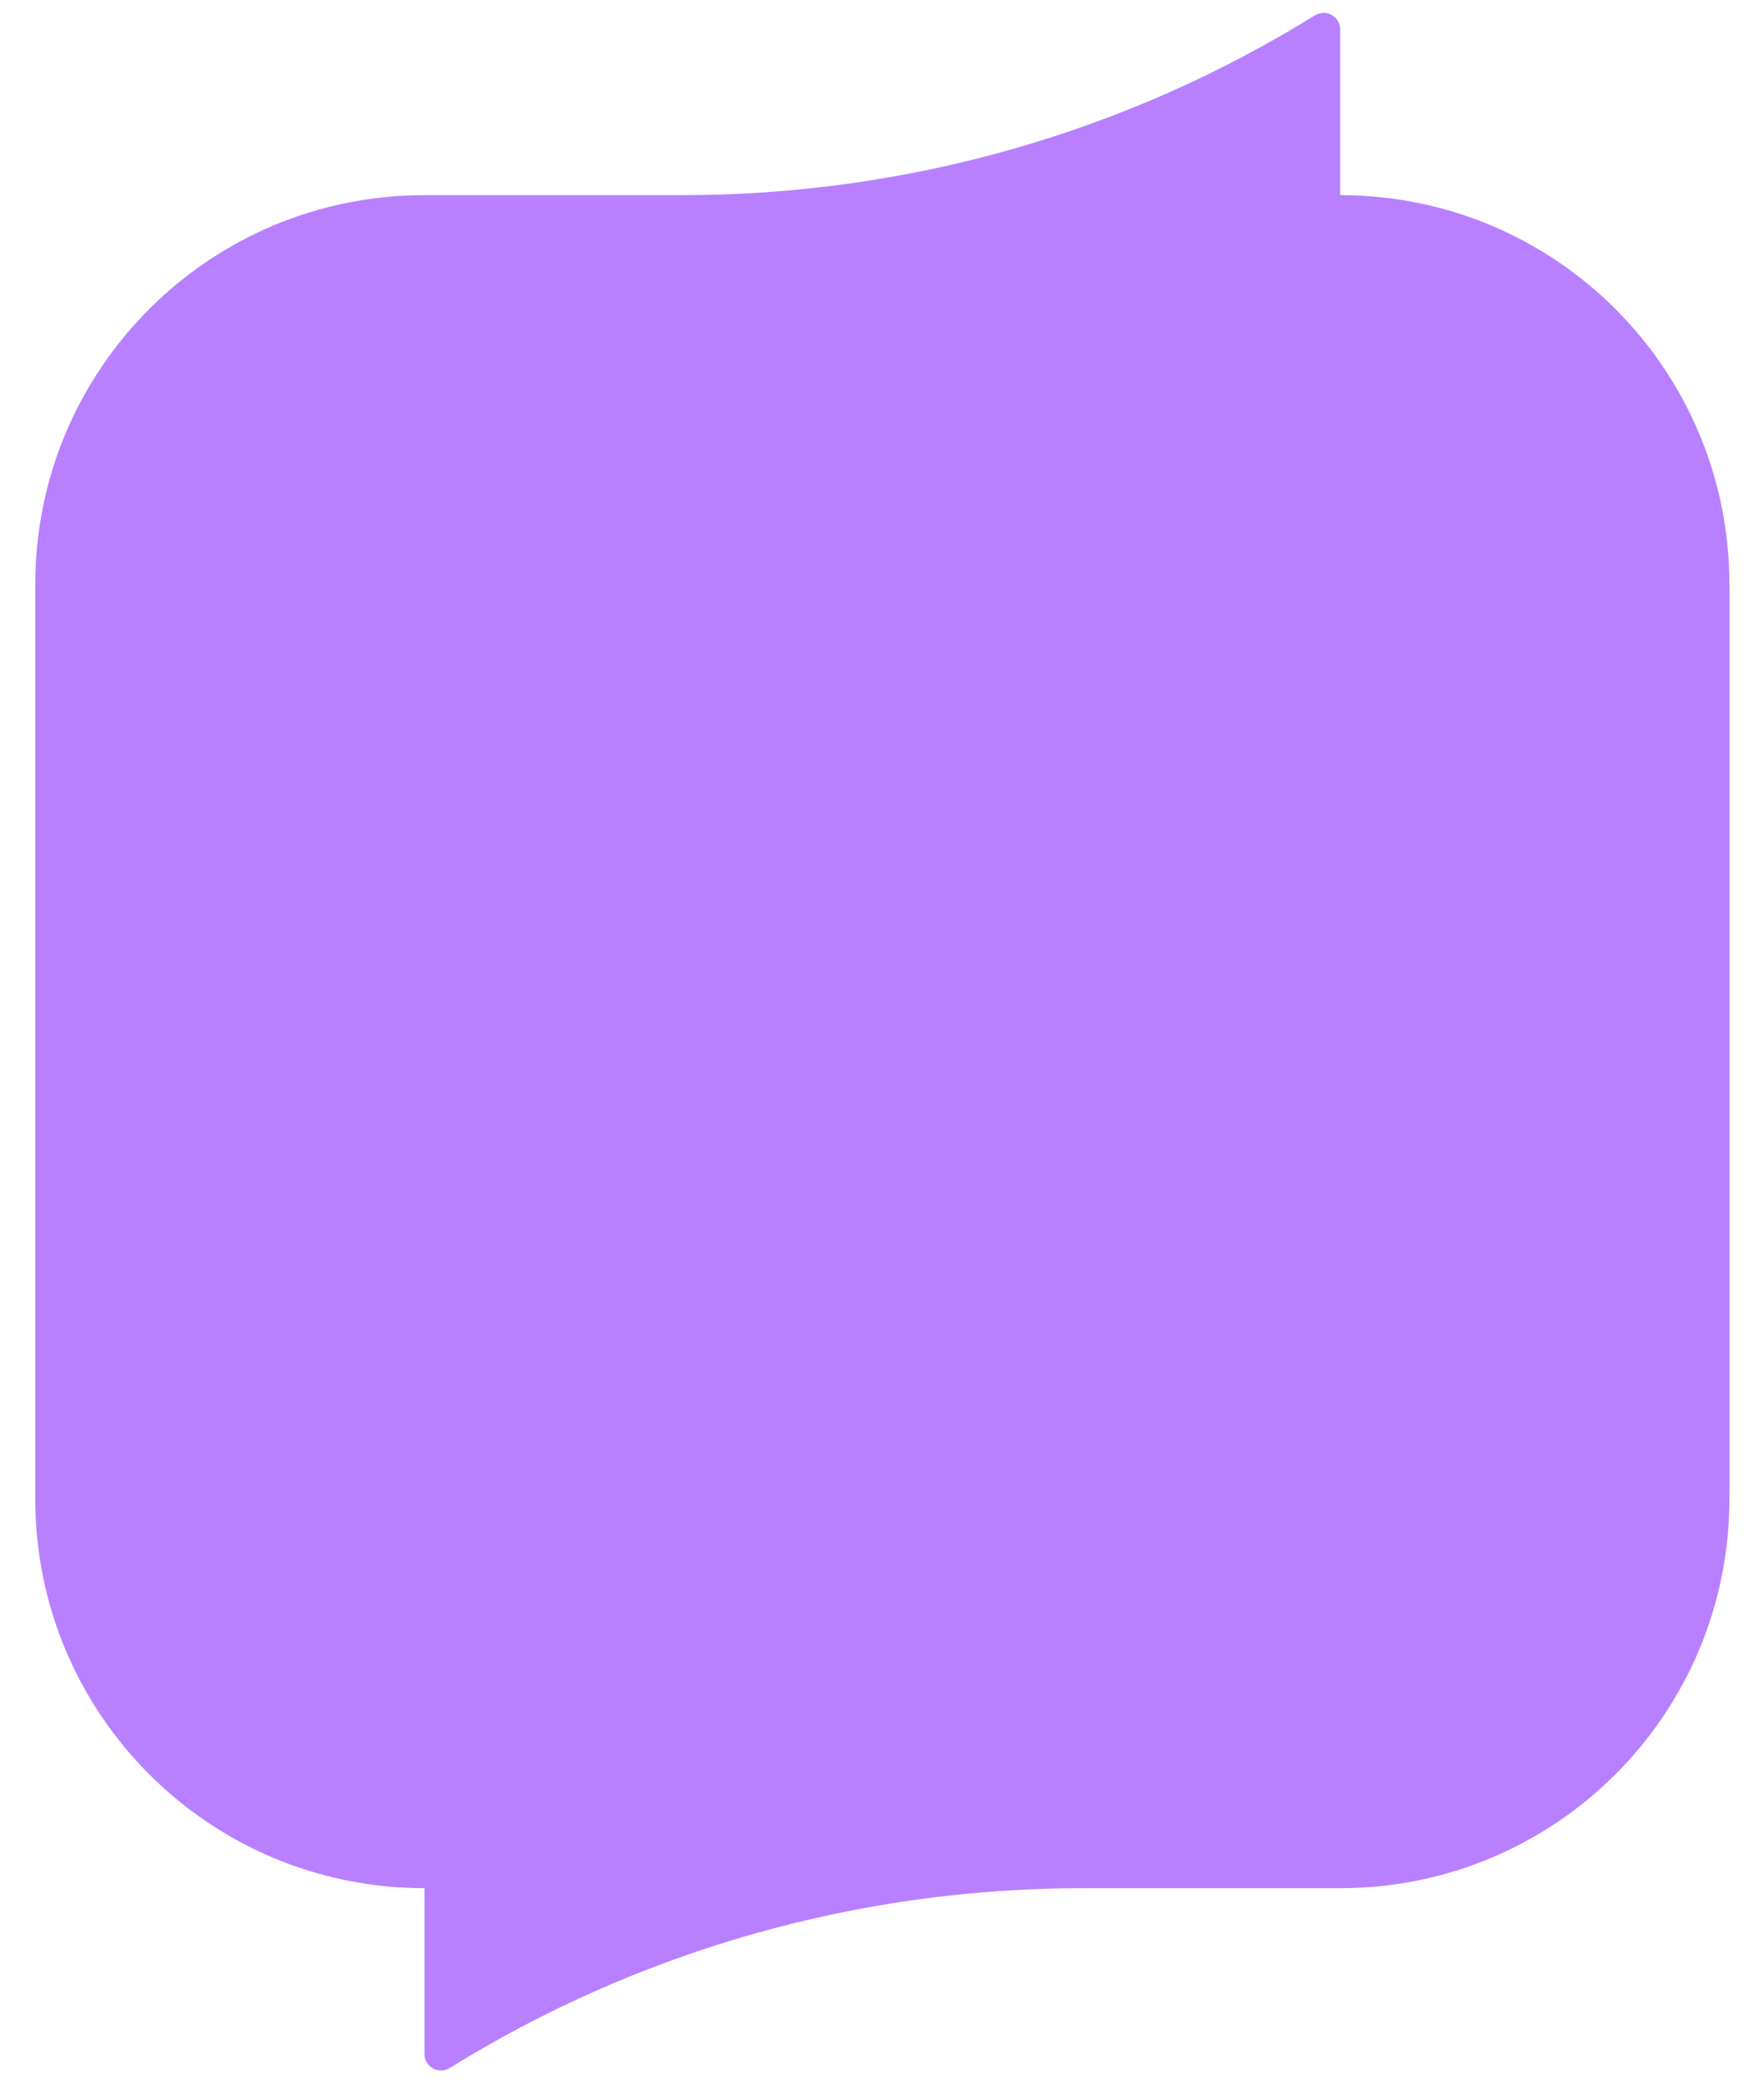
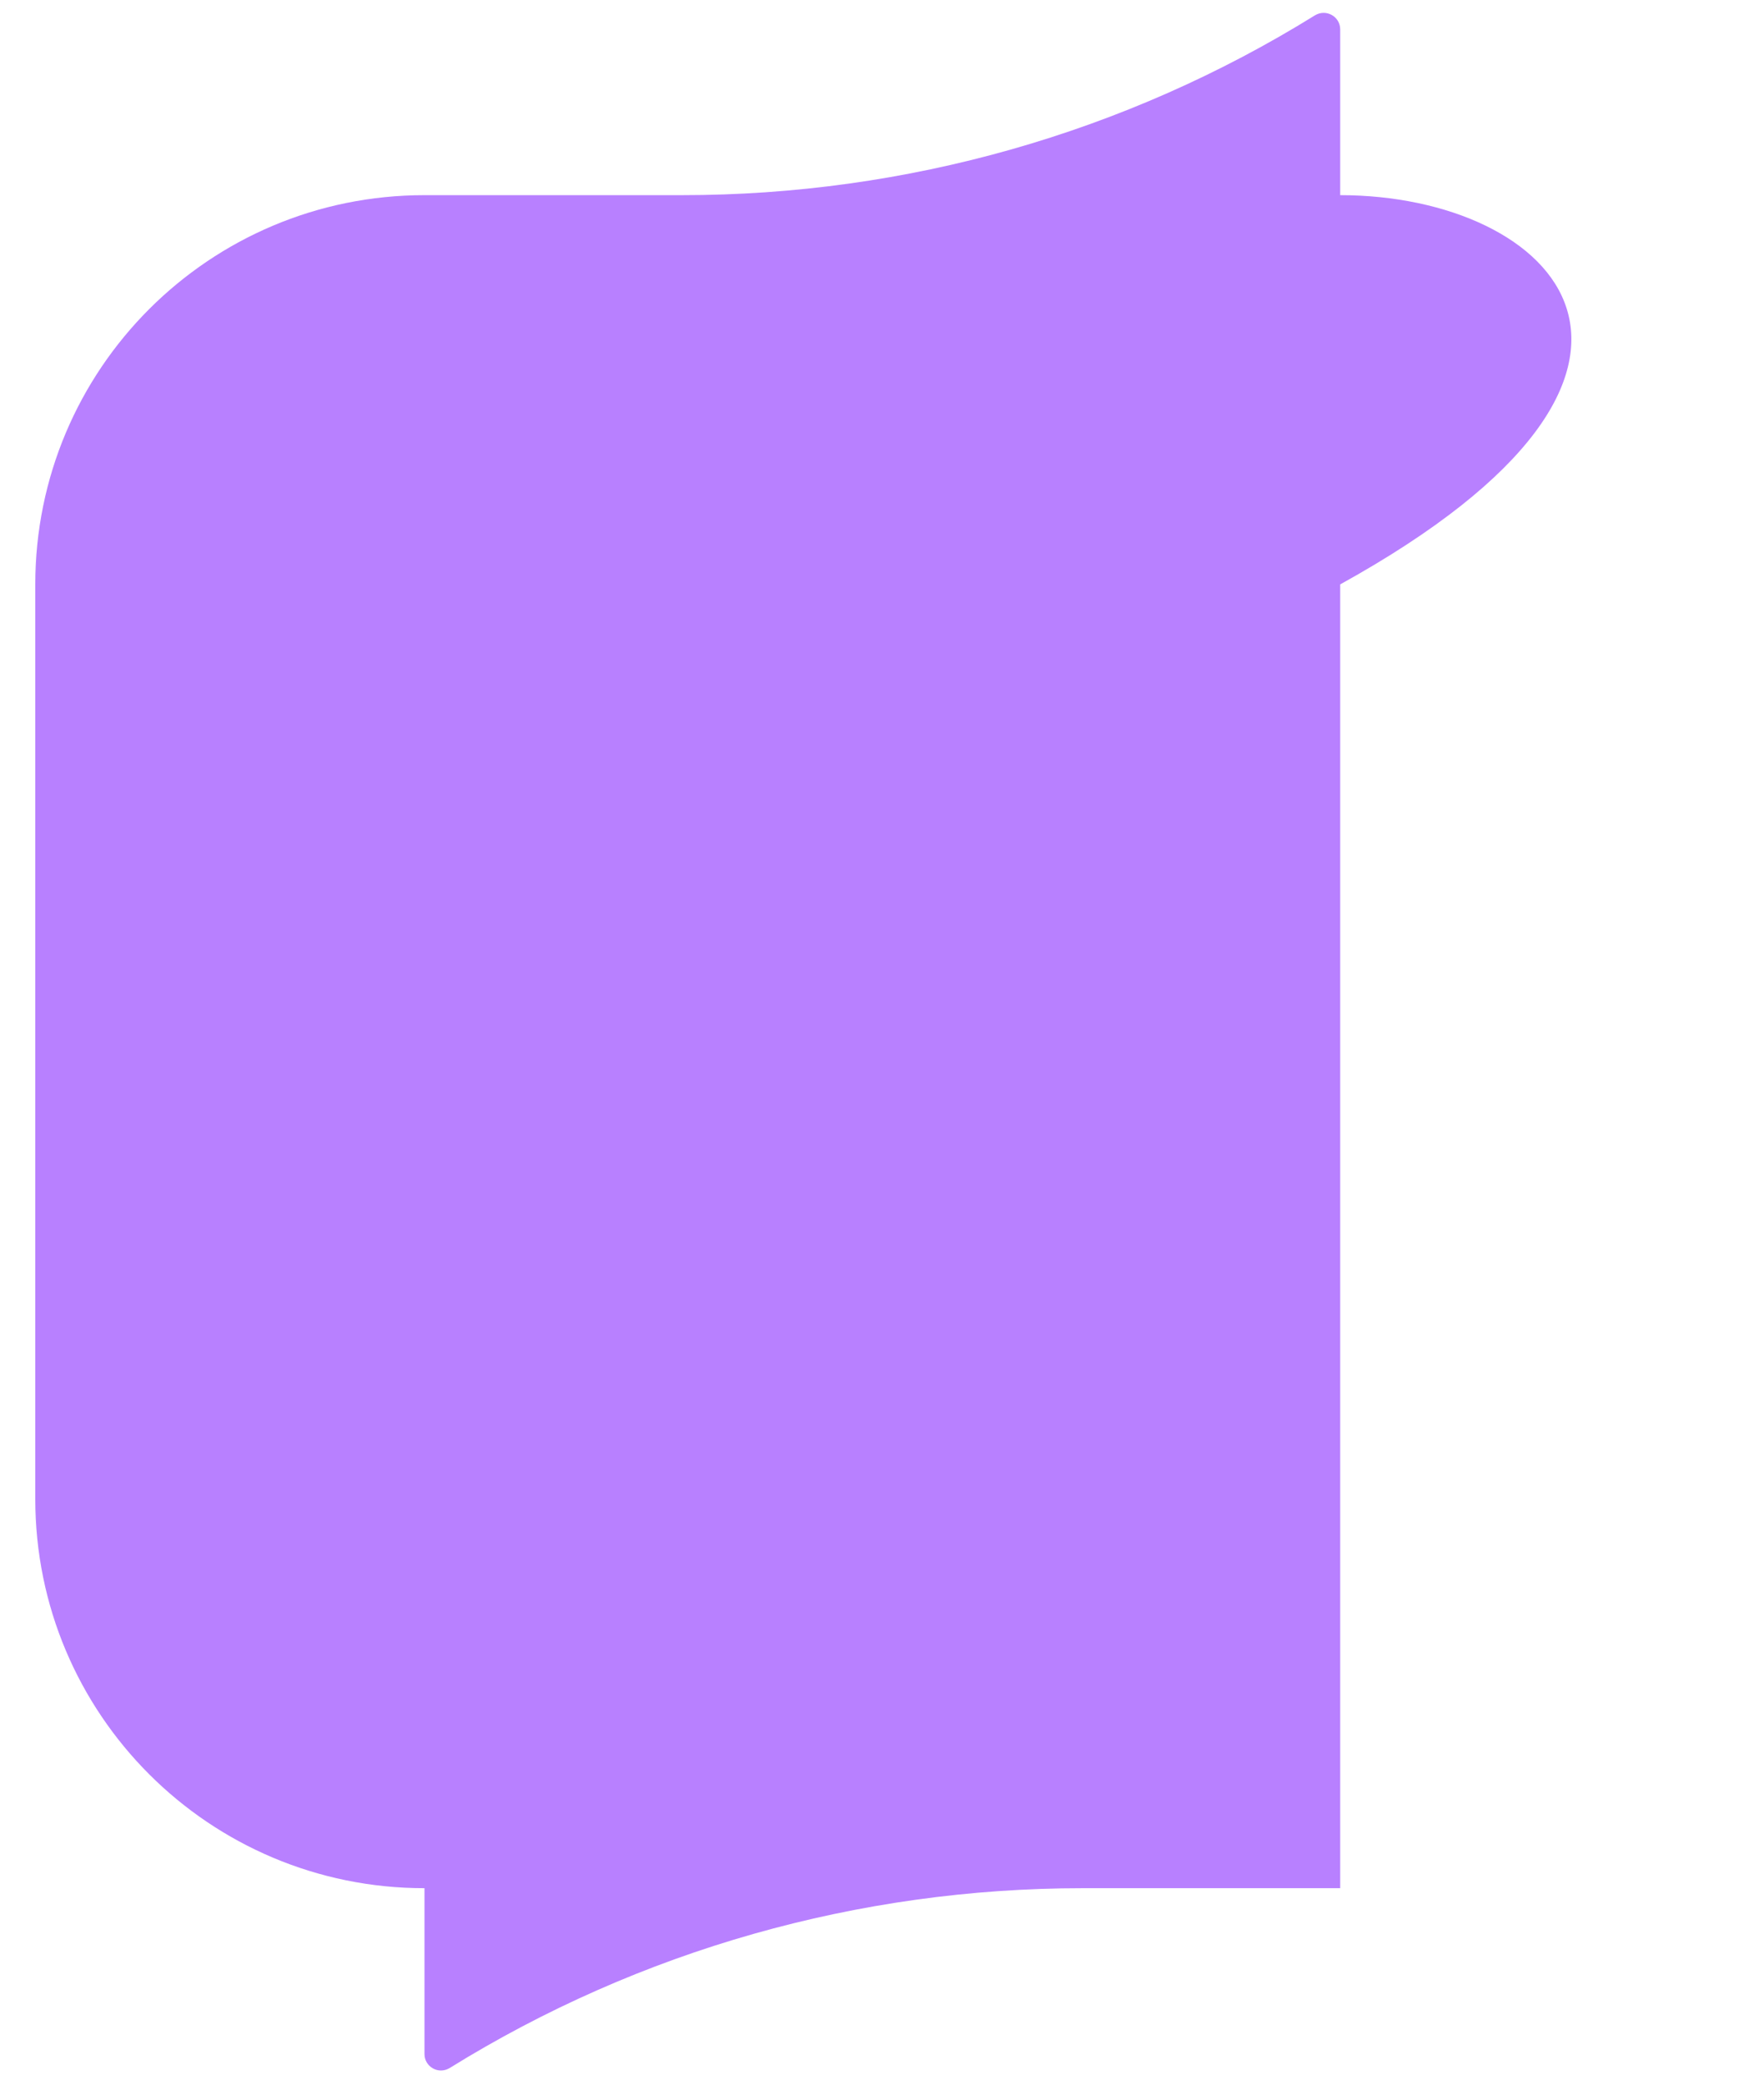
<svg xmlns="http://www.w3.org/2000/svg" width="44" height="52" viewBox="0 0 44 52" fill="none">
-   <path d="M33.429 4.868V0.732C33.429 0.416 33.081 0.211 32.797 0.384C28.062 3.321 22.6 4.868 17.012 4.868H10.588C5.221 4.868 0.88 9.21 0.88 14.577V37.39C0.88 42.758 5.221 47.099 10.588 47.099V51.236C10.588 51.551 10.935 51.757 11.219 51.583C15.955 48.647 21.416 47.099 27.004 47.099H33.429C38.796 47.099 43.137 42.758 43.137 37.39V14.577C43.137 9.21 38.796 4.868 33.429 4.868Z" fill="#B880FF" />
+   <path d="M33.429 4.868V0.732C33.429 0.416 33.081 0.211 32.797 0.384C28.062 3.321 22.6 4.868 17.012 4.868H10.588C5.221 4.868 0.88 9.21 0.88 14.577V37.39C0.88 42.758 5.221 47.099 10.588 47.099V51.236C10.588 51.551 10.935 51.757 11.219 51.583C15.955 48.647 21.416 47.099 27.004 47.099H33.429V14.577C43.137 9.21 38.796 4.868 33.429 4.868Z" fill="#B880FF" />
</svg>